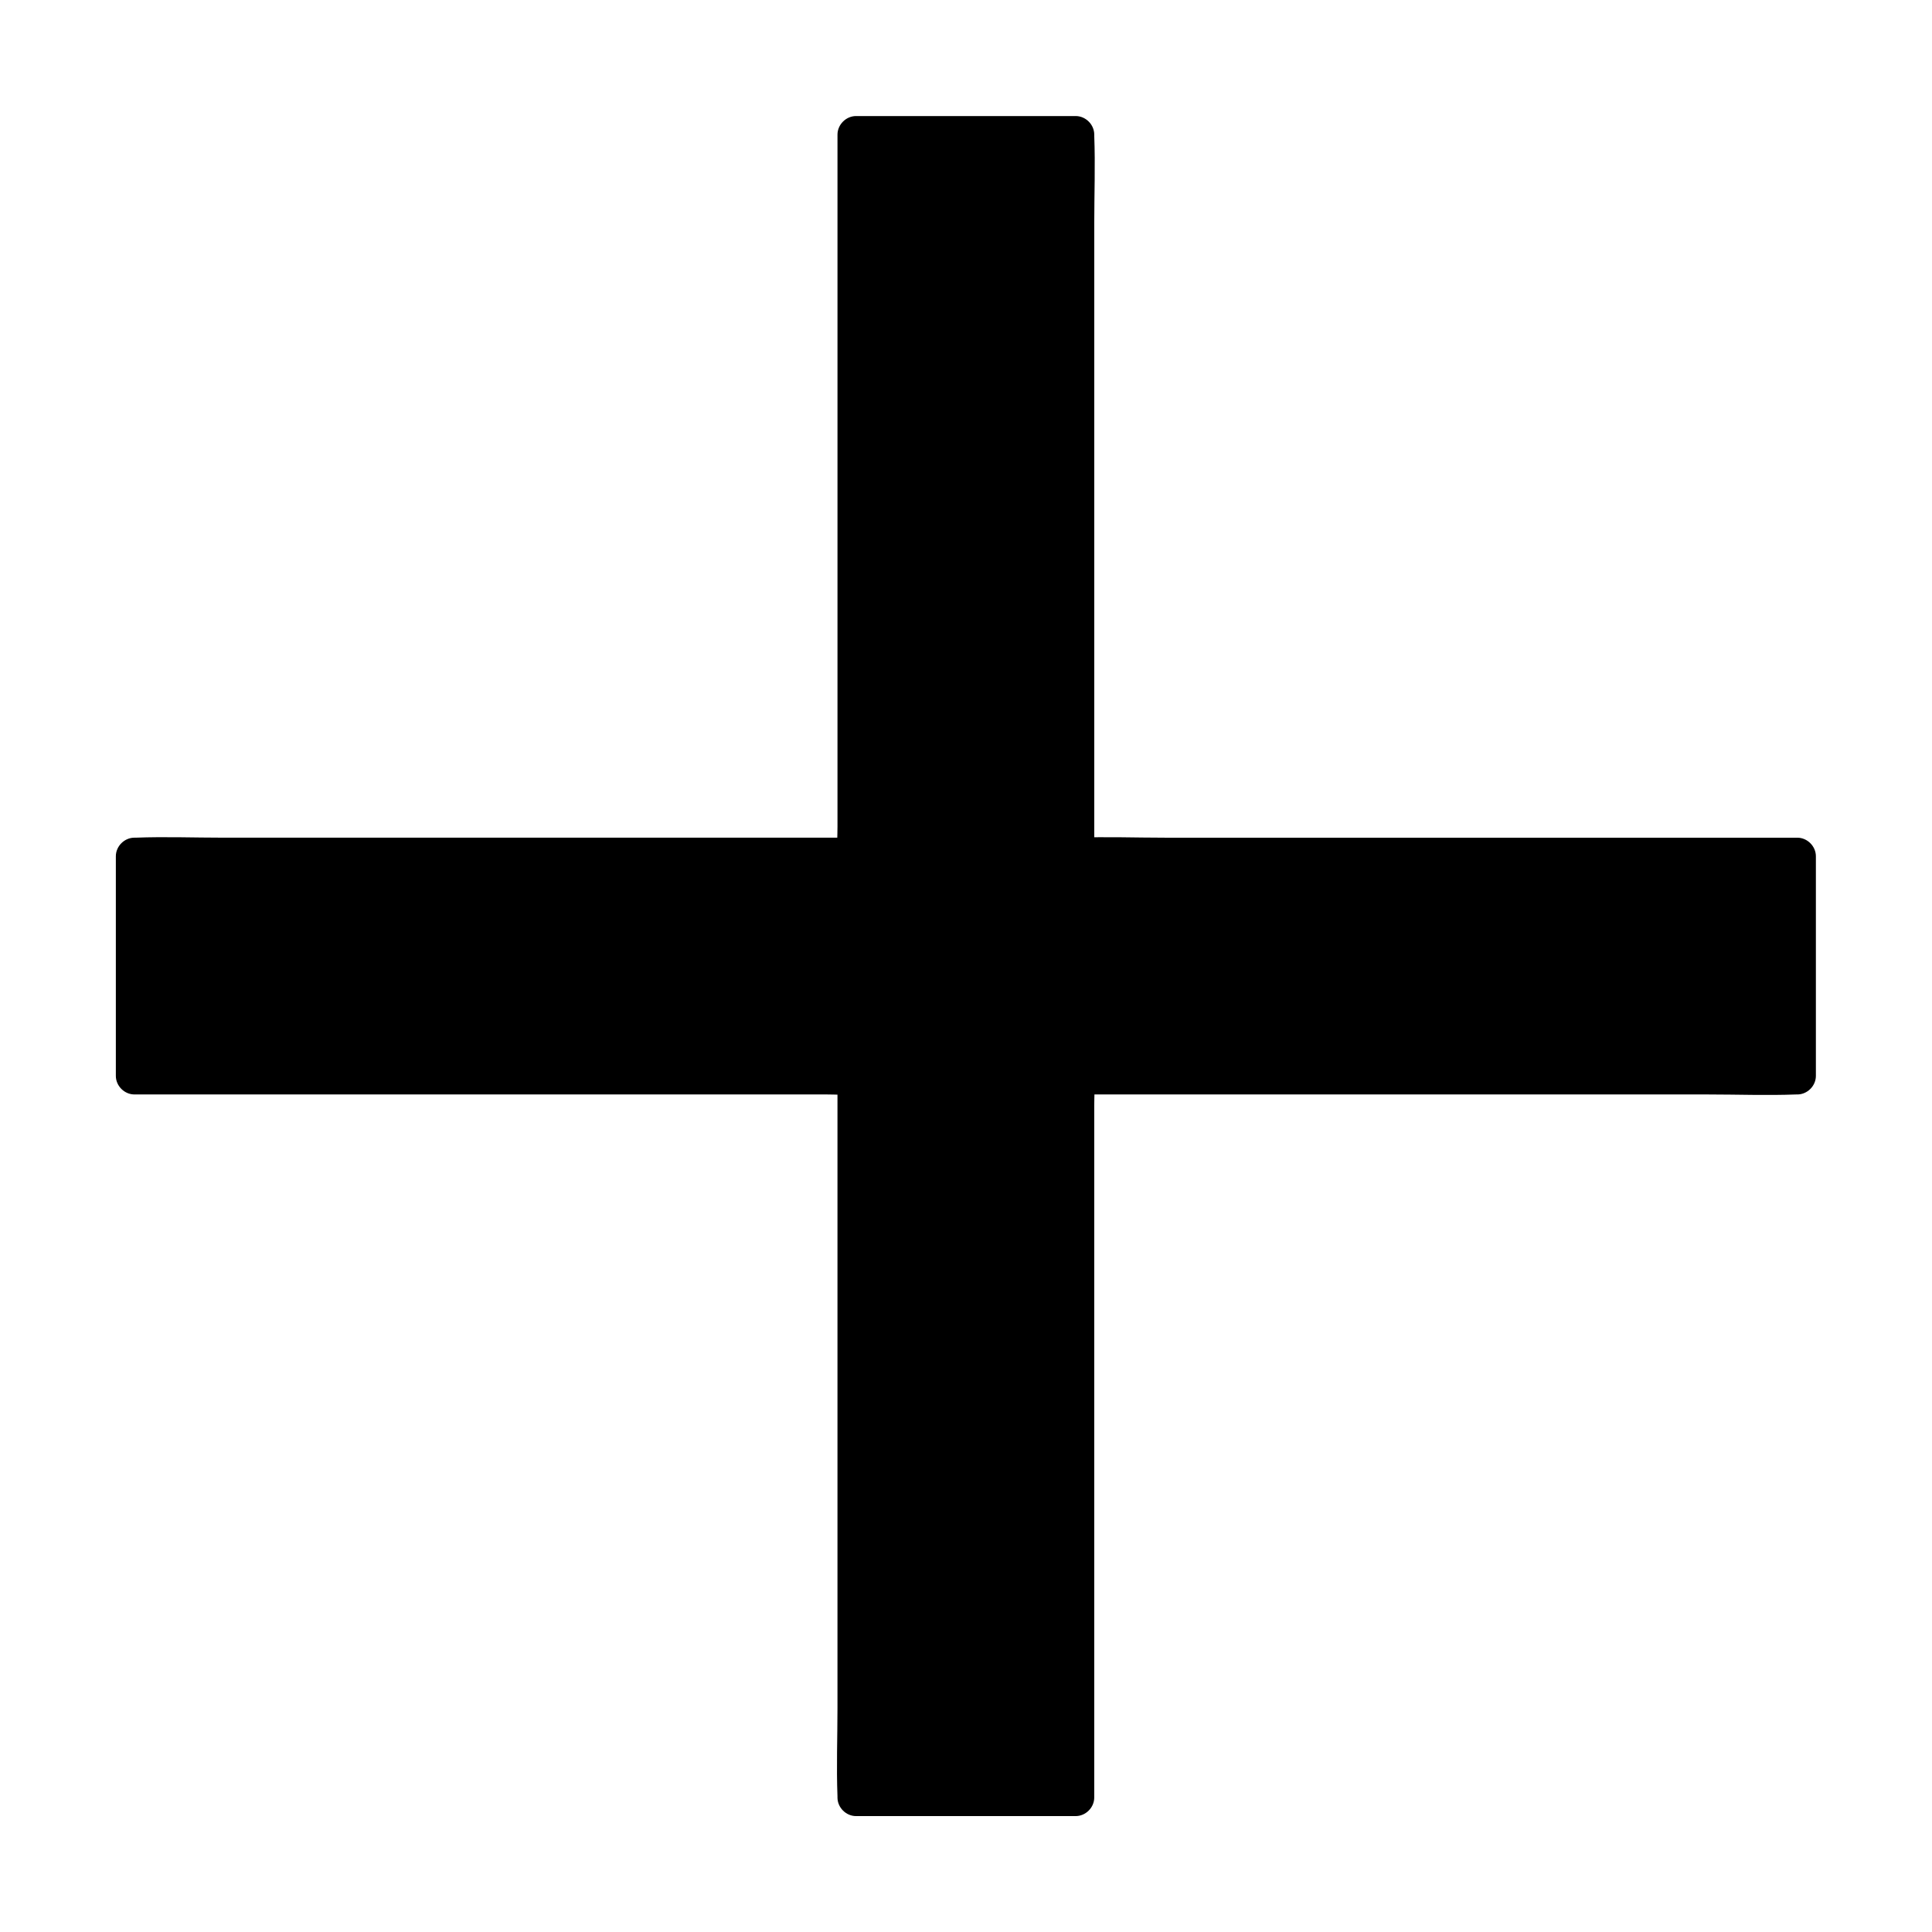
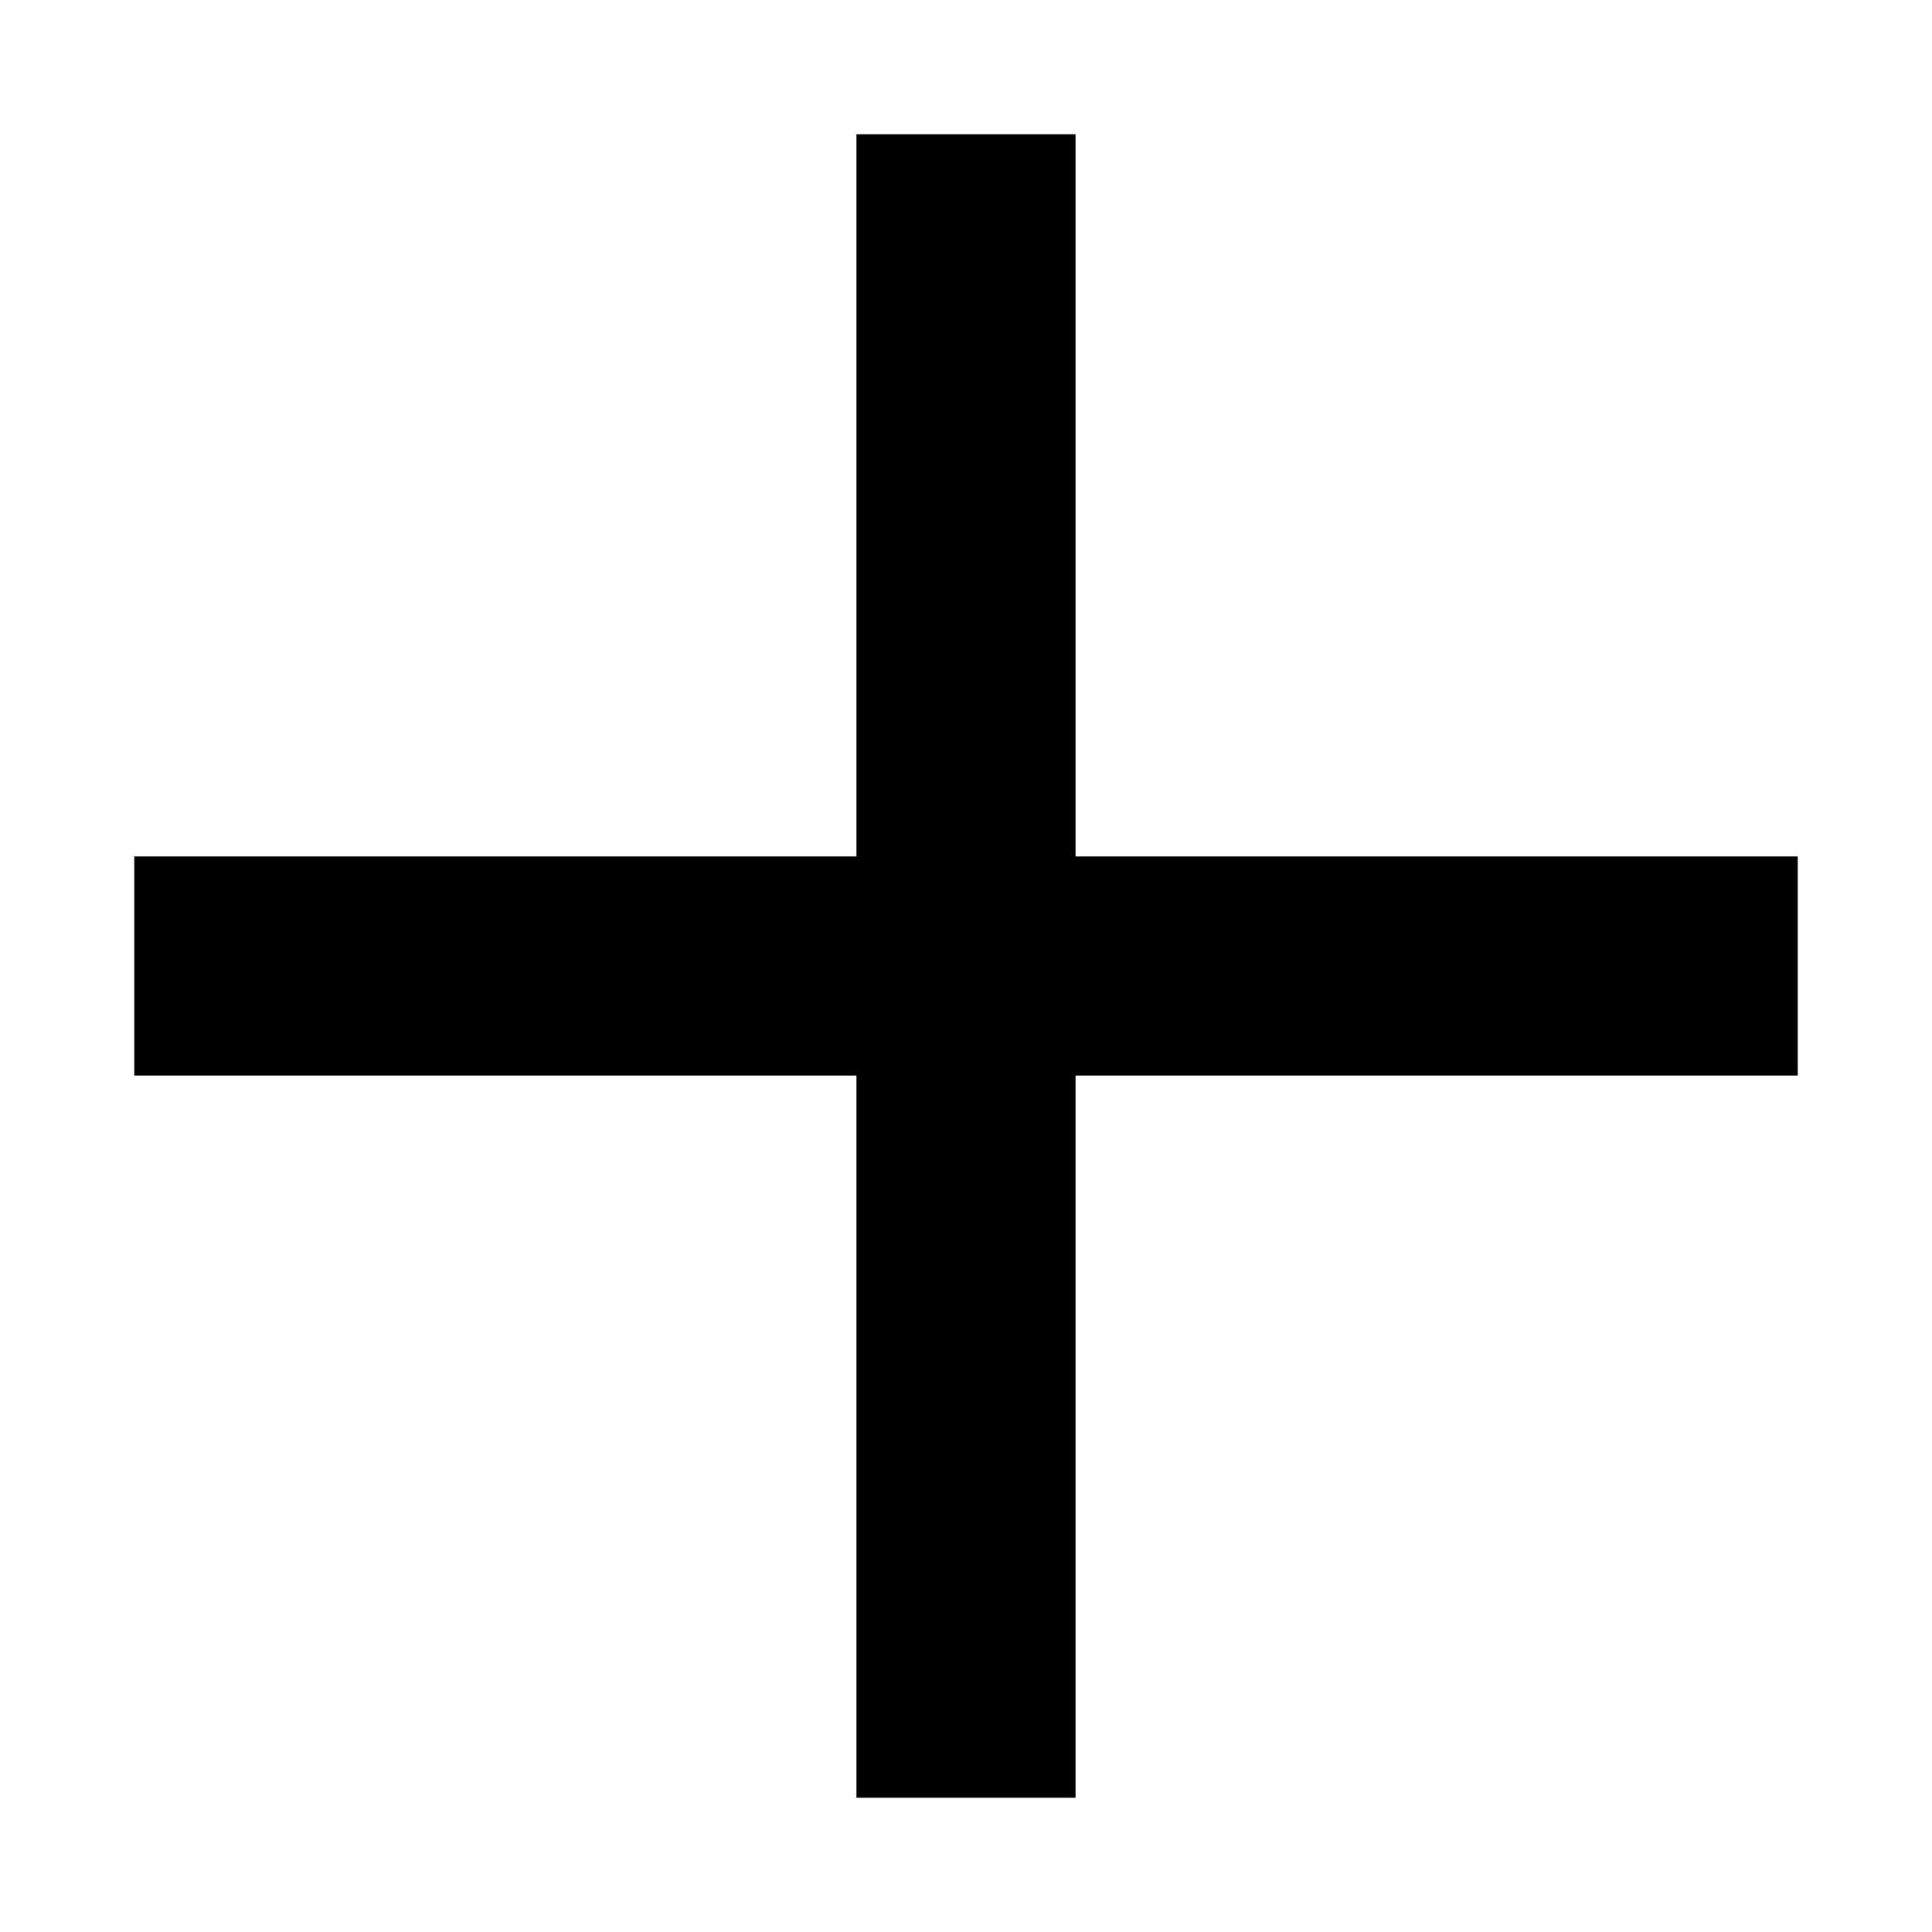
<svg xmlns="http://www.w3.org/2000/svg" fill="#000000" width="800px" height="800px" version="1.1" viewBox="144 144 512 512">
  <g>
    <path d="m429.03 370.97h191.39v58.059h-191.39v191.39h-58.059v-191.39h-191.39v-58.059h191.39v-191.39h58.059z" />
-     <path d="m429.07 375.84h19.09 45.559 55.352 47.625 15.793c2.461 0 5.019 0.195 7.477 0h0.344l-4.922-4.922v51.07 7.133l4.922-4.922h-19.09-45.559-55.352-47.625c-7.723 0-15.547-0.297-23.273 0h-0.344c-2.656 0-4.922 2.262-4.922 4.922v19.09 45.559 55.352 47.625 15.793c0 2.461-0.195 5.019 0 7.477v0.344c1.625-1.625 3.297-3.297 4.922-4.922h-51.07-7.133c1.625 1.625 3.297 3.297 4.922 4.922v-19.09-45.559-55.352-47.625c0-7.723 0.297-15.547 0-23.273v-0.344c0-2.656-2.262-4.922-4.922-4.922h-19.09-45.559-55.352-47.625-15.793c-2.461 0-5.019-0.195-7.477 0h-0.344c1.625 1.625 3.297 3.297 4.922 4.922v-51.07-7.133c-1.625 1.625-3.297 3.297-4.922 4.922h19.09 45.559 55.352 47.625c7.723 0 15.547 0.297 23.273 0h0.344c2.656 0 4.922-2.262 4.922-4.922v-19.09-45.559-55.352-47.625-15.793c0-2.461 0.195-5.019 0-7.477v-0.344l-4.922 4.922h51.07 7.133l-4.922-4.922v19.09 45.559 55.352 47.625c0 7.723-0.297 15.547 0 23.273v0.344c0 6.348 9.84 6.348 9.84 0v-19.09-45.559-55.352-47.625c0-7.723 0.297-15.547 0-23.273v-0.344c0-2.656-2.262-4.922-4.922-4.922h-51.07-7.133c-2.656 0-4.922 2.262-4.922 4.922v19.09 45.559 55.352 47.625 15.793c0 2.461-0.195 5.019 0 7.477v0.344c1.625-1.625 3.297-3.297 4.922-4.922h-19.09-45.559-55.352-47.625c-7.723 0-15.547-0.297-23.273 0h-0.344c-2.656 0-4.922 2.262-4.922 4.922v51.07 7.133c0 2.656 2.262 4.922 4.922 4.922h19.09 45.559 55.352 47.625 15.793c2.461 0 5.019 0.195 7.477 0h0.344c-1.625-1.625-3.297-3.297-4.922-4.922v19.09 45.559 55.352 47.625c0 7.723-0.297 15.547 0 23.273v0.344c0 2.656 2.262 4.922 4.922 4.922h51.07 7.133c2.656 0 4.922-2.262 4.922-4.922v-19.09-45.559-55.352-47.625-15.793c0-2.461 0.195-5.019 0-7.477v-0.344l-4.922 4.922h19.09 45.559 55.352 47.625c7.723 0 15.547 0.297 23.273 0h0.344c2.656 0 4.922-2.262 4.922-4.922v-51.07-7.133c0-2.656-2.262-4.922-4.922-4.922h-19.09-45.559-55.352-47.625c-7.723 0-15.547-0.297-23.273 0h-0.344c-6.289 0.004-6.289 9.844 0.008 9.844z" />
  </g>
</svg>